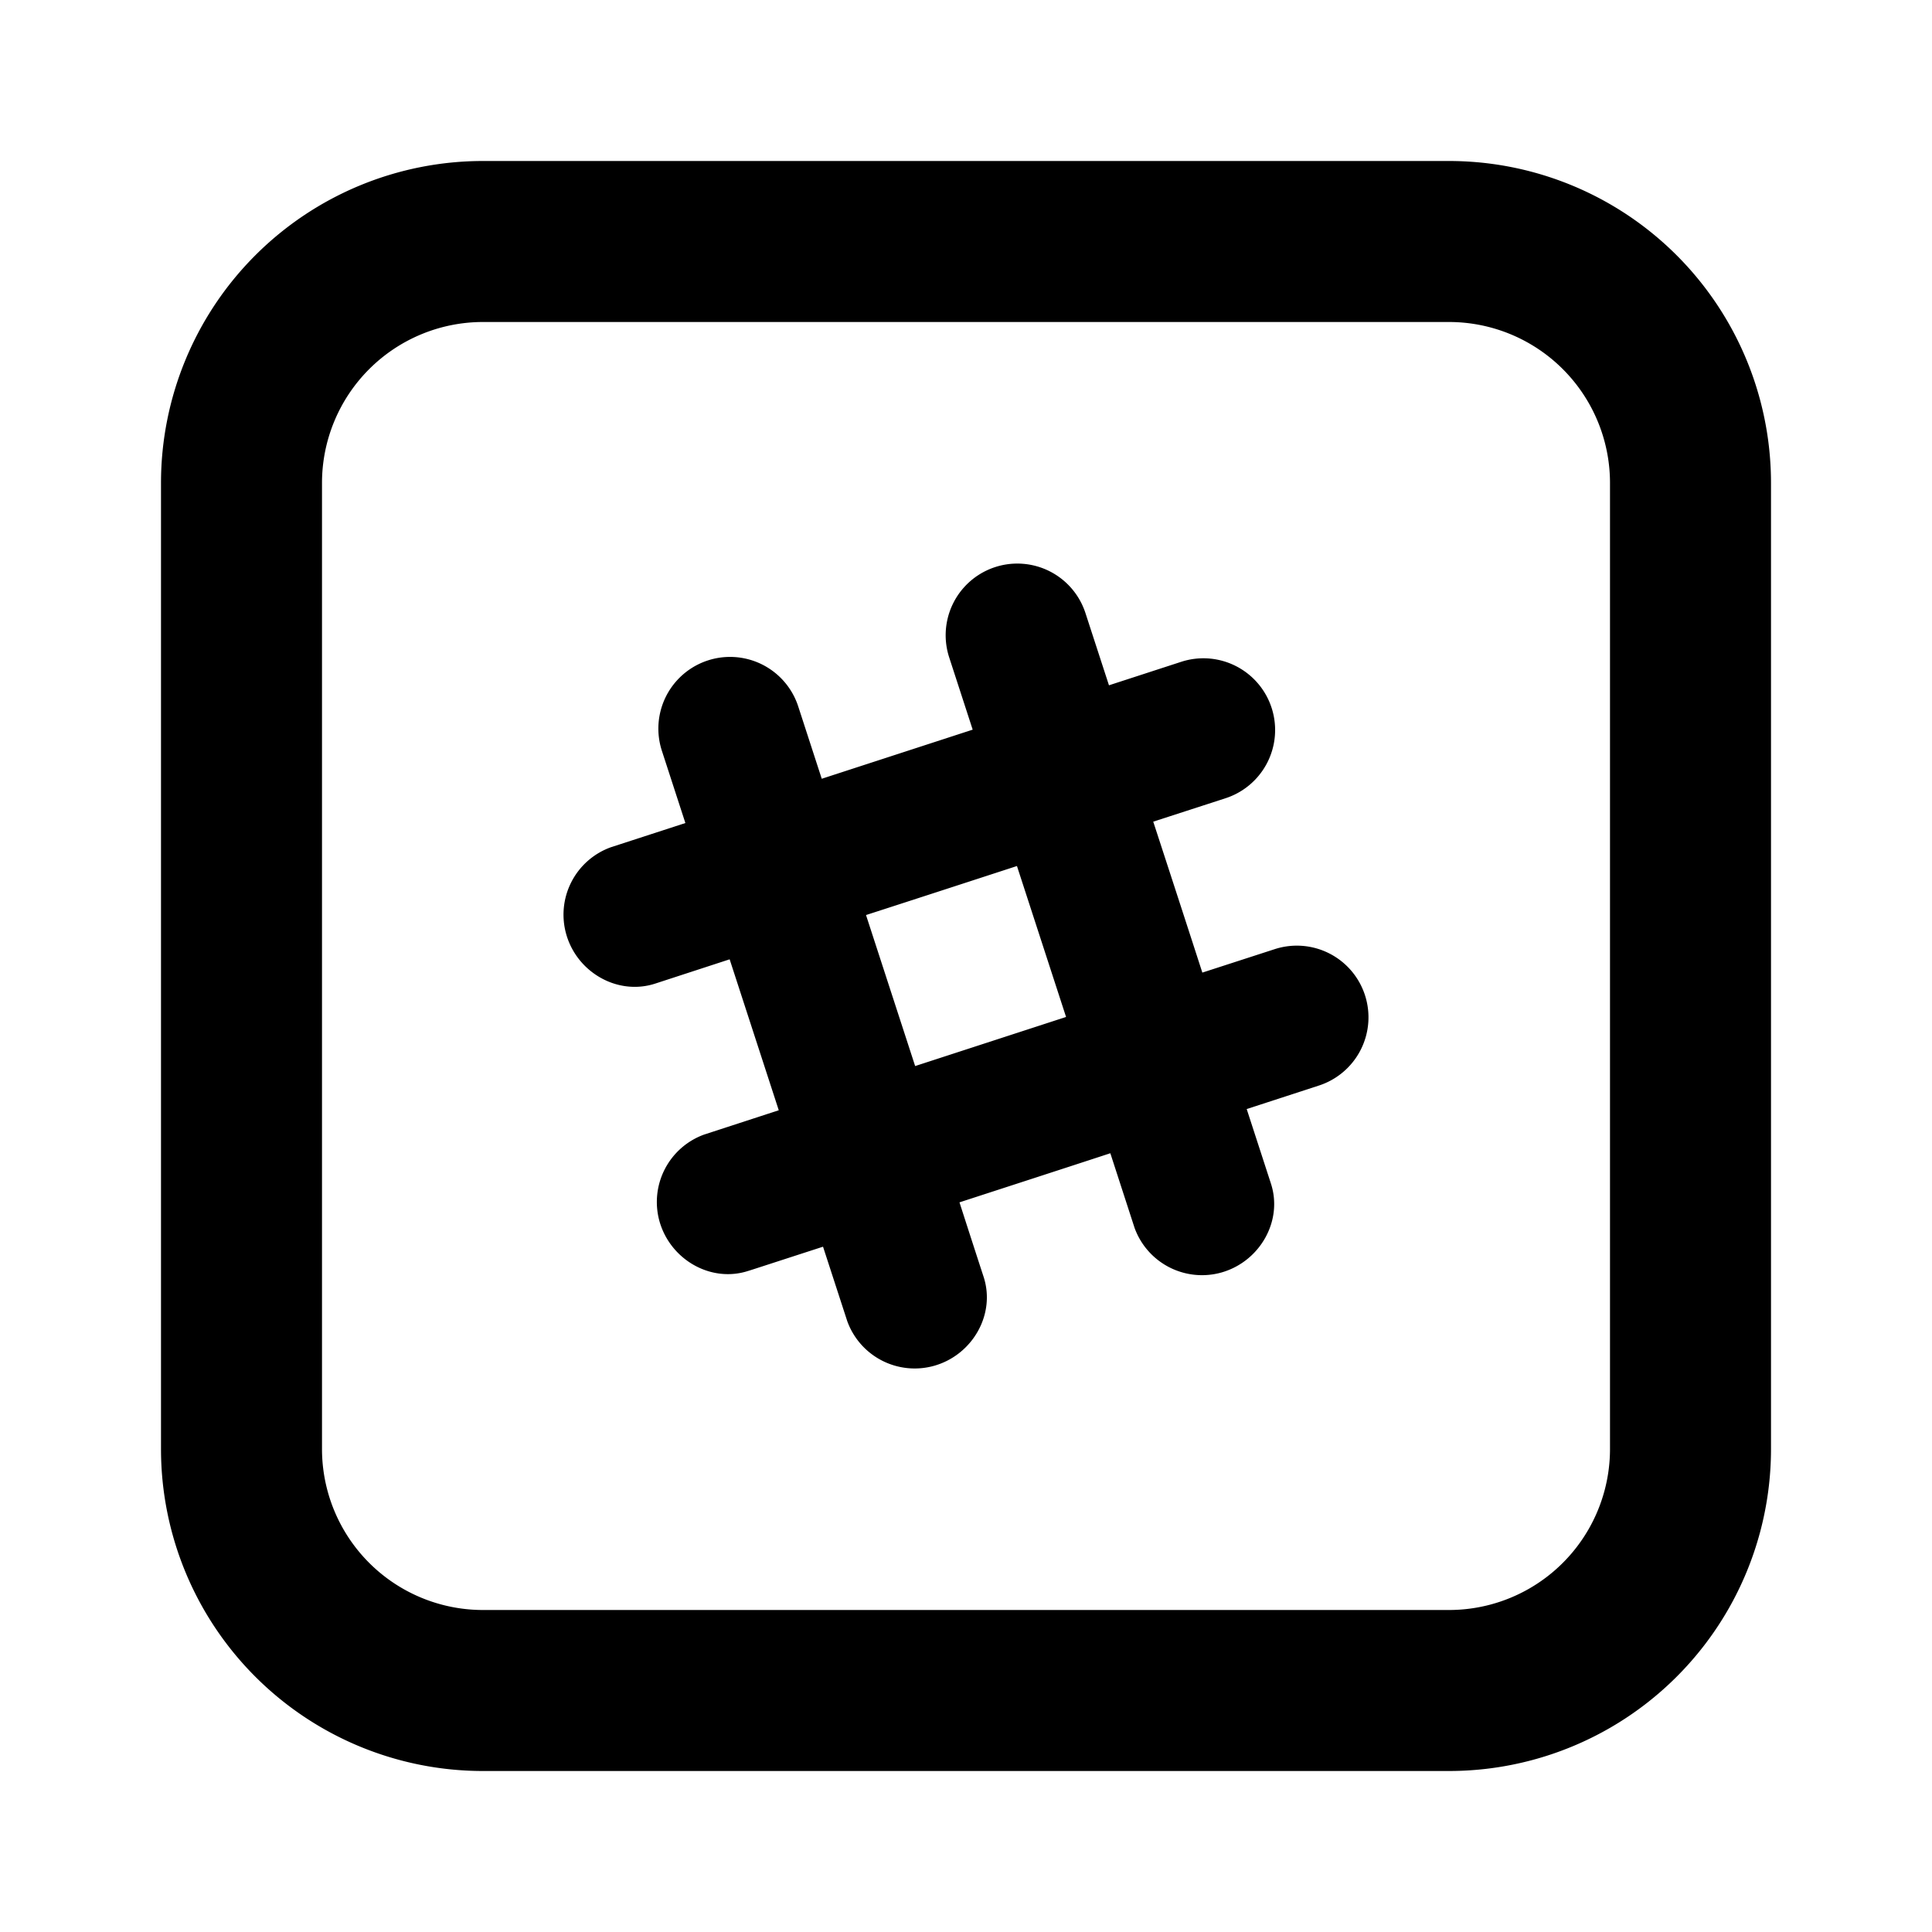
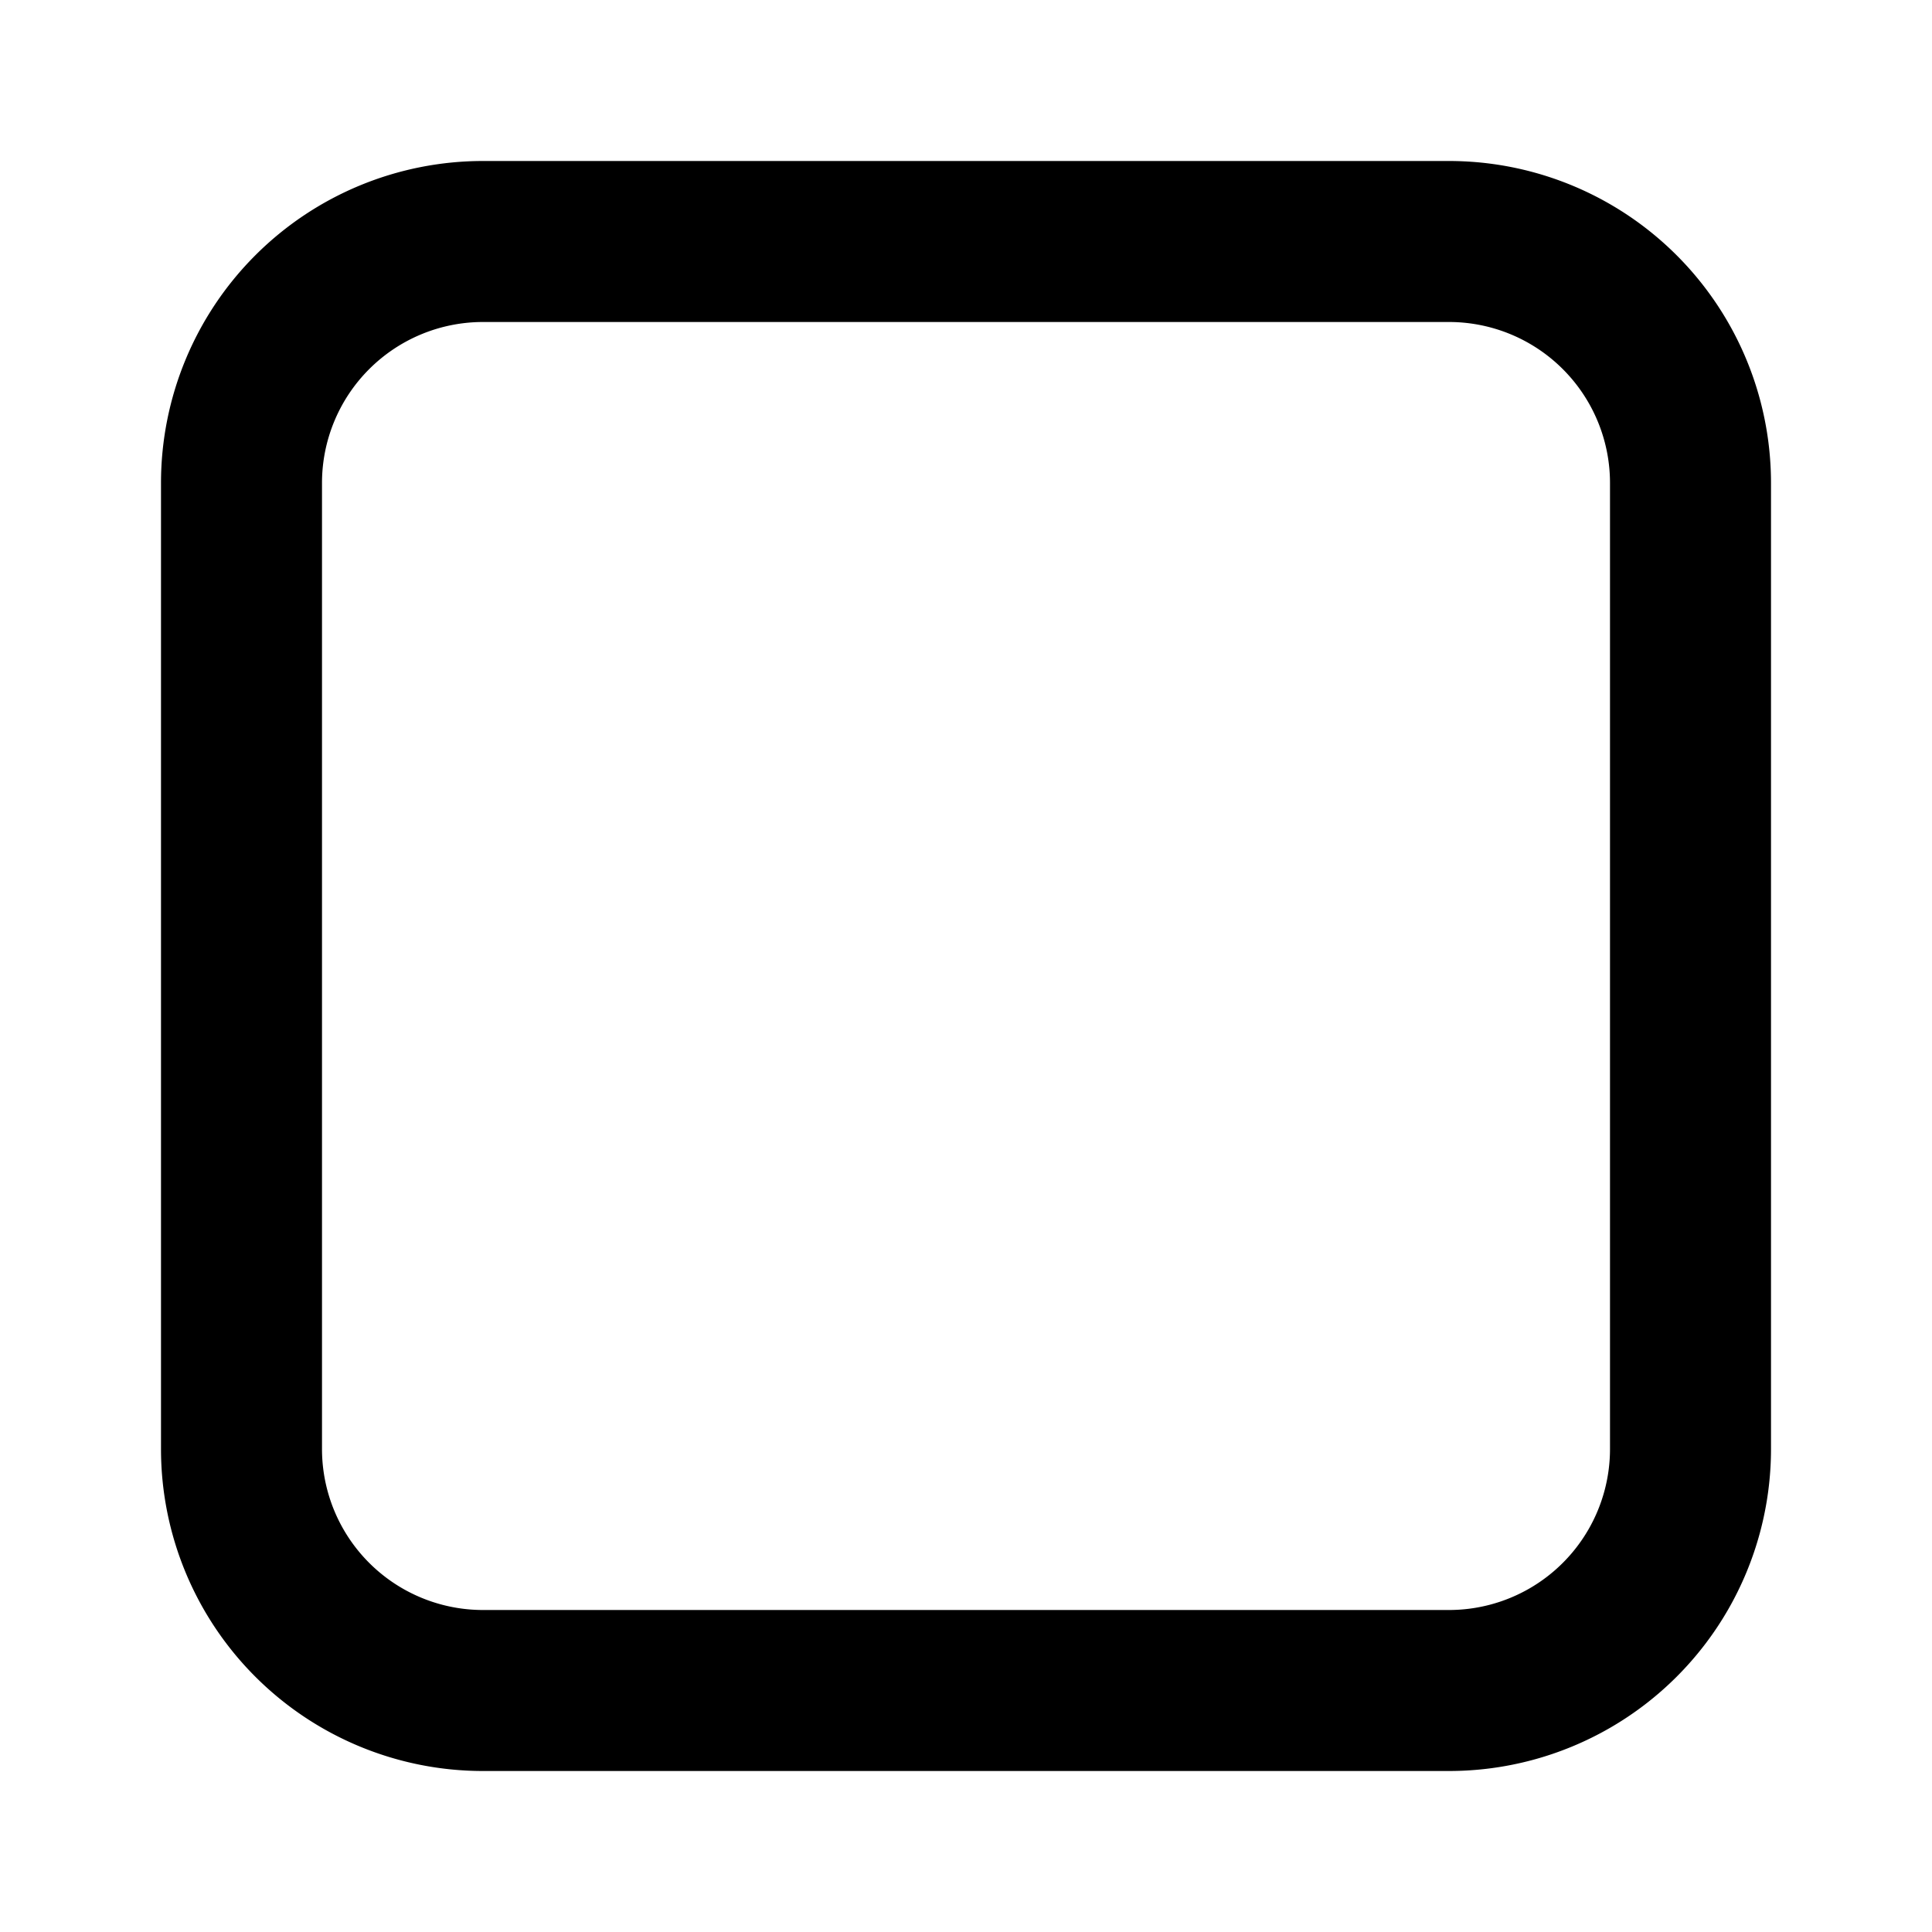
<svg xmlns="http://www.w3.org/2000/svg" fill="#000000" width="800px" height="800px" viewBox="-2 -2 24 24" preserveAspectRatio="xMinYMin" class="jam jam-slack-square">
-   <path d="M14.956 10.362a.89.89 0 0 0-1.122-.571l-.898.291c-.198-.612-.41-1.263-.61-1.875l.898-.291a.89.89 0 1 0-.55-1.695l-.898.292-.292-.897a.89.89 0 1 0-1.693.55l.292.898-1.875.61-.292-.898a.89.89 0 0 0-1.694.55l.292.898-.926.301a.89.89 0 0 0-.553 1.084c.136.472.638.76 1.103.61l.926-.302.61 1.875-.927.302a.891.891 0 0 0-.553 1.083c.137.473.639.762 1.103.61.004 0 .368-.119.927-.3l.301.925a.891.891 0 0 0 1.084.553c.472-.136.761-.638.61-1.103-.001-.003-.12-.367-.3-.926.612-.199 1.263-.41 1.874-.61l.301.927a.891.891 0 0 0 1.084.553c.473-.137.761-.639.61-1.103l-.301-.926.897-.292a.891.891 0 0 0 .572-1.123zm-5.588.88l-.61-1.875c.613-.198 1.264-.41 1.875-.609l.61 1.875-1.875.61z" />
  <path d="M4 2a2 2 0 0 0-2 2v12a2 2 0 0 0 2 2h12a2 2 0 0 0 2-2V4a2 2 0 0 0-2-2H4zm0-2h12a4 4 0 0 1 4 4v12a4 4 0 0 1-4 4H4a4 4 0 0 1-4-4V4a4 4 0 0 1 4-4z" />
</svg>